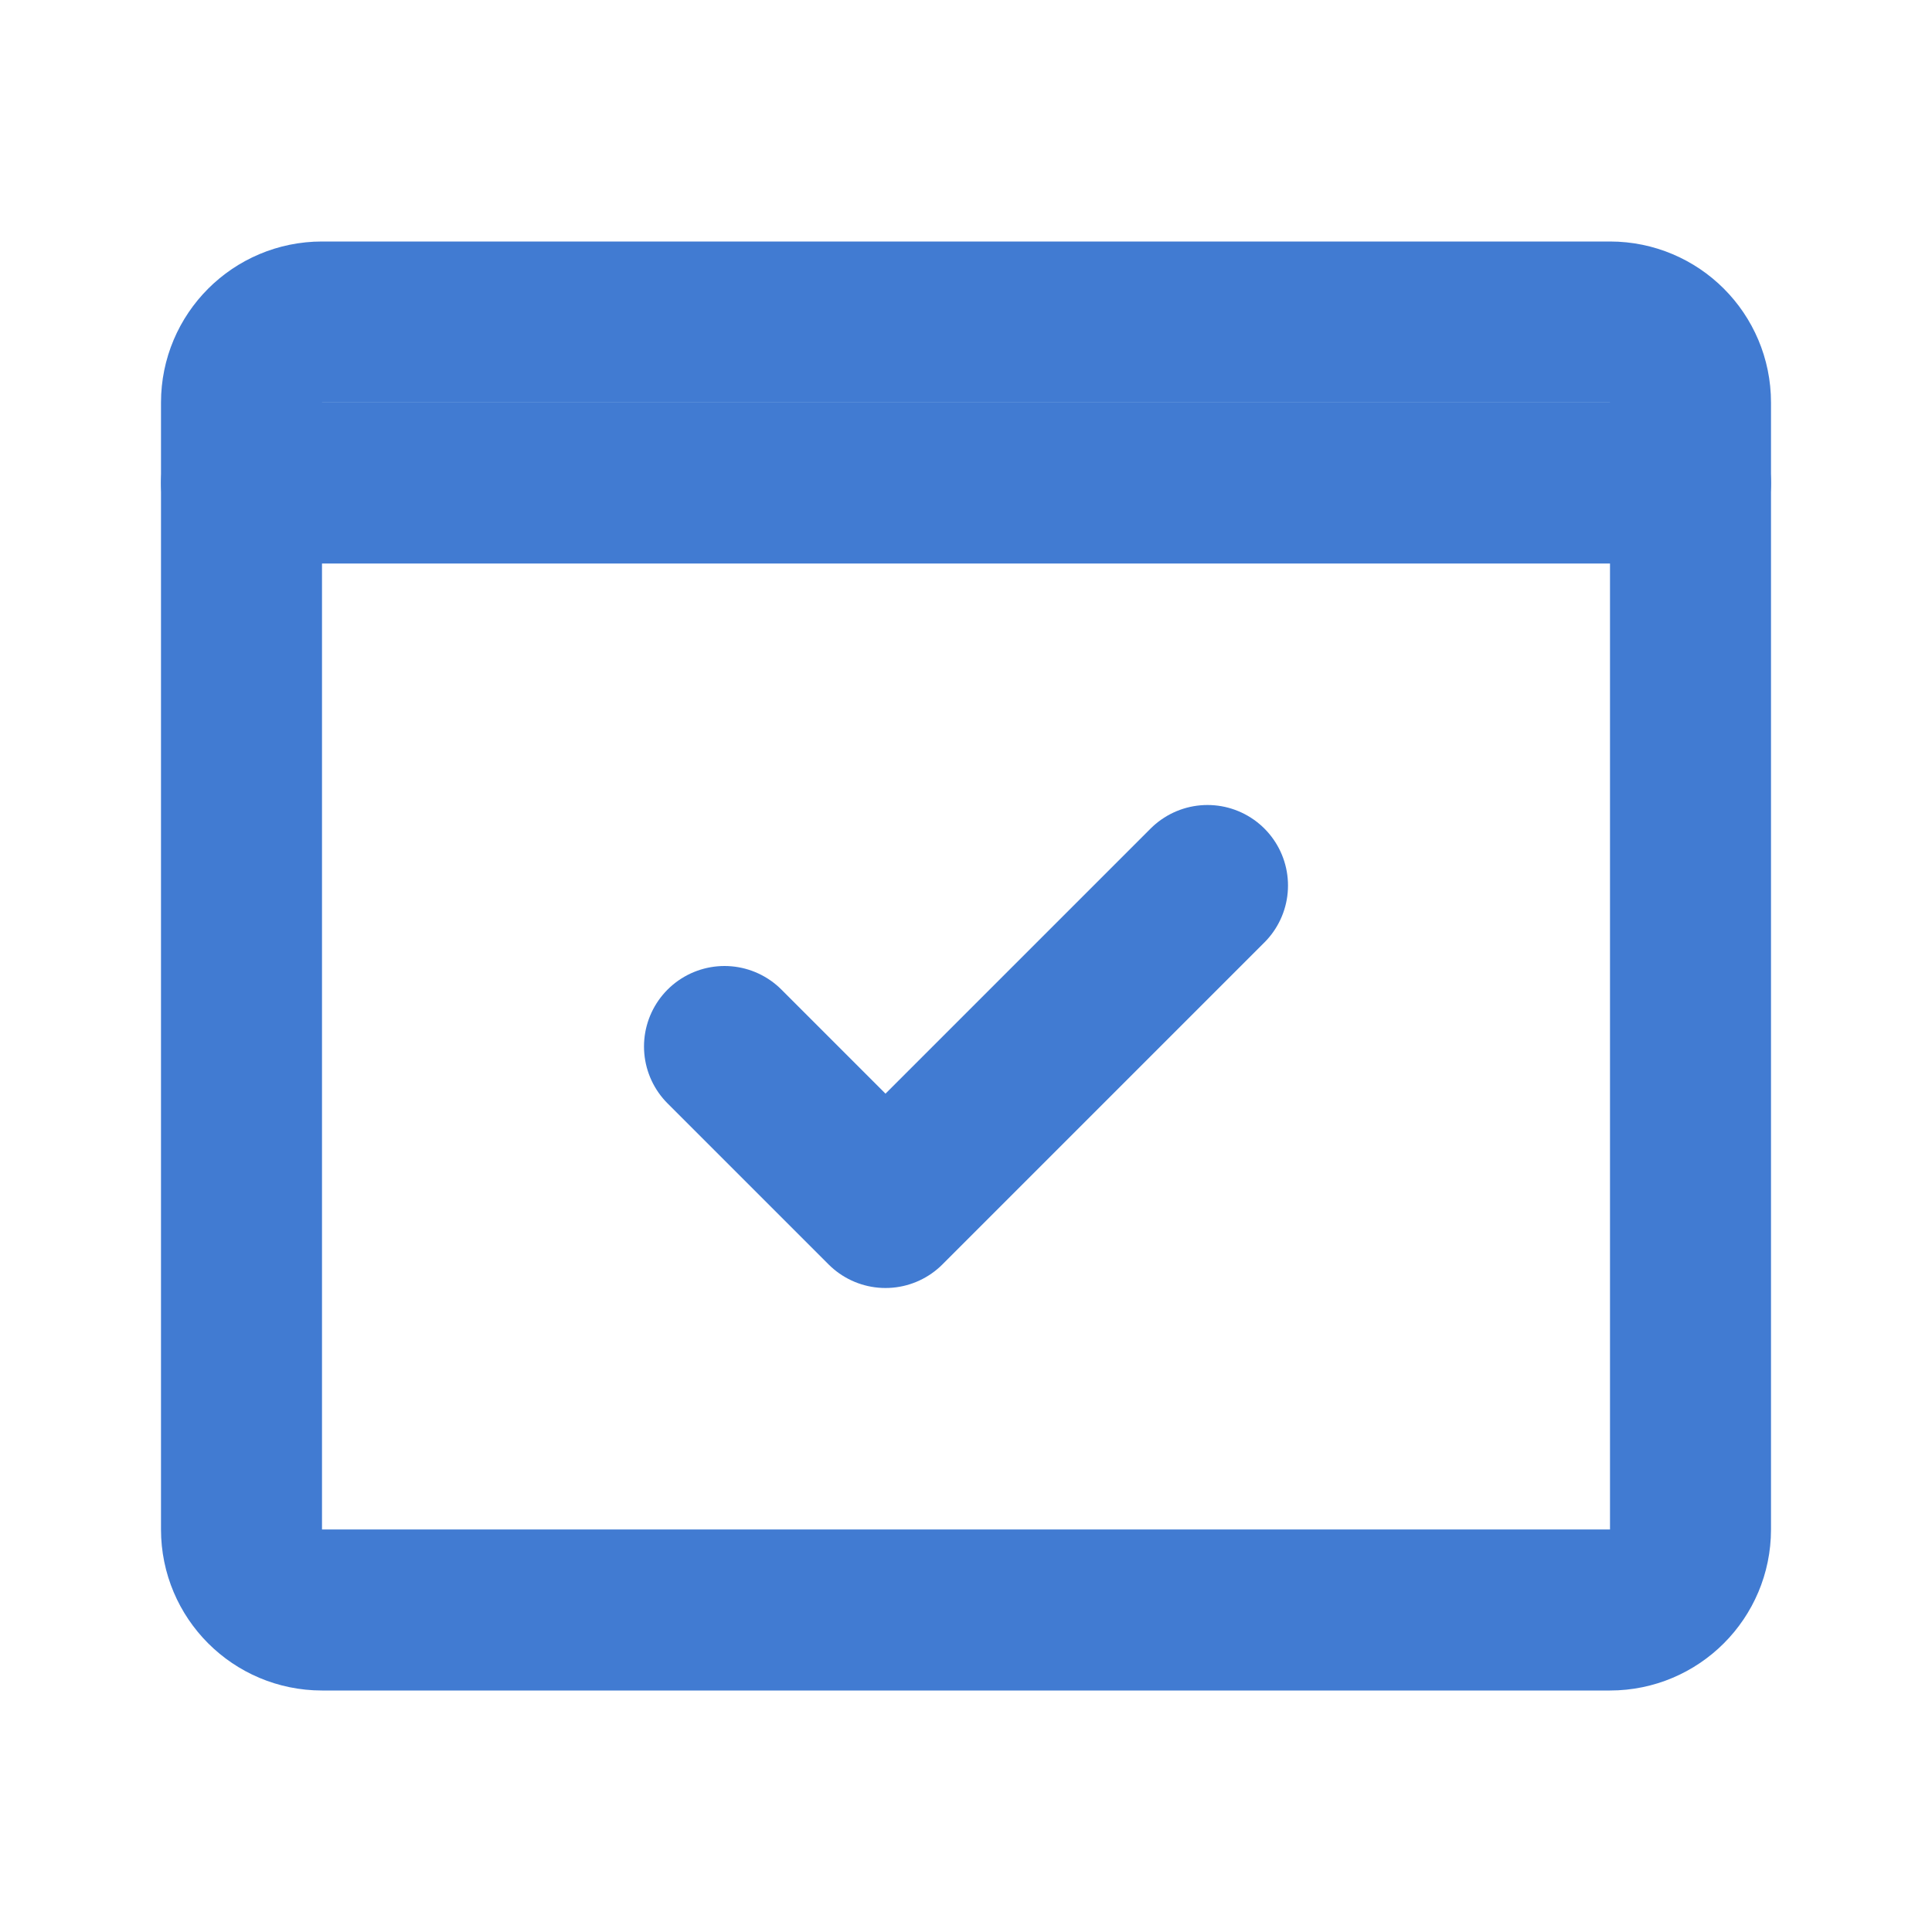
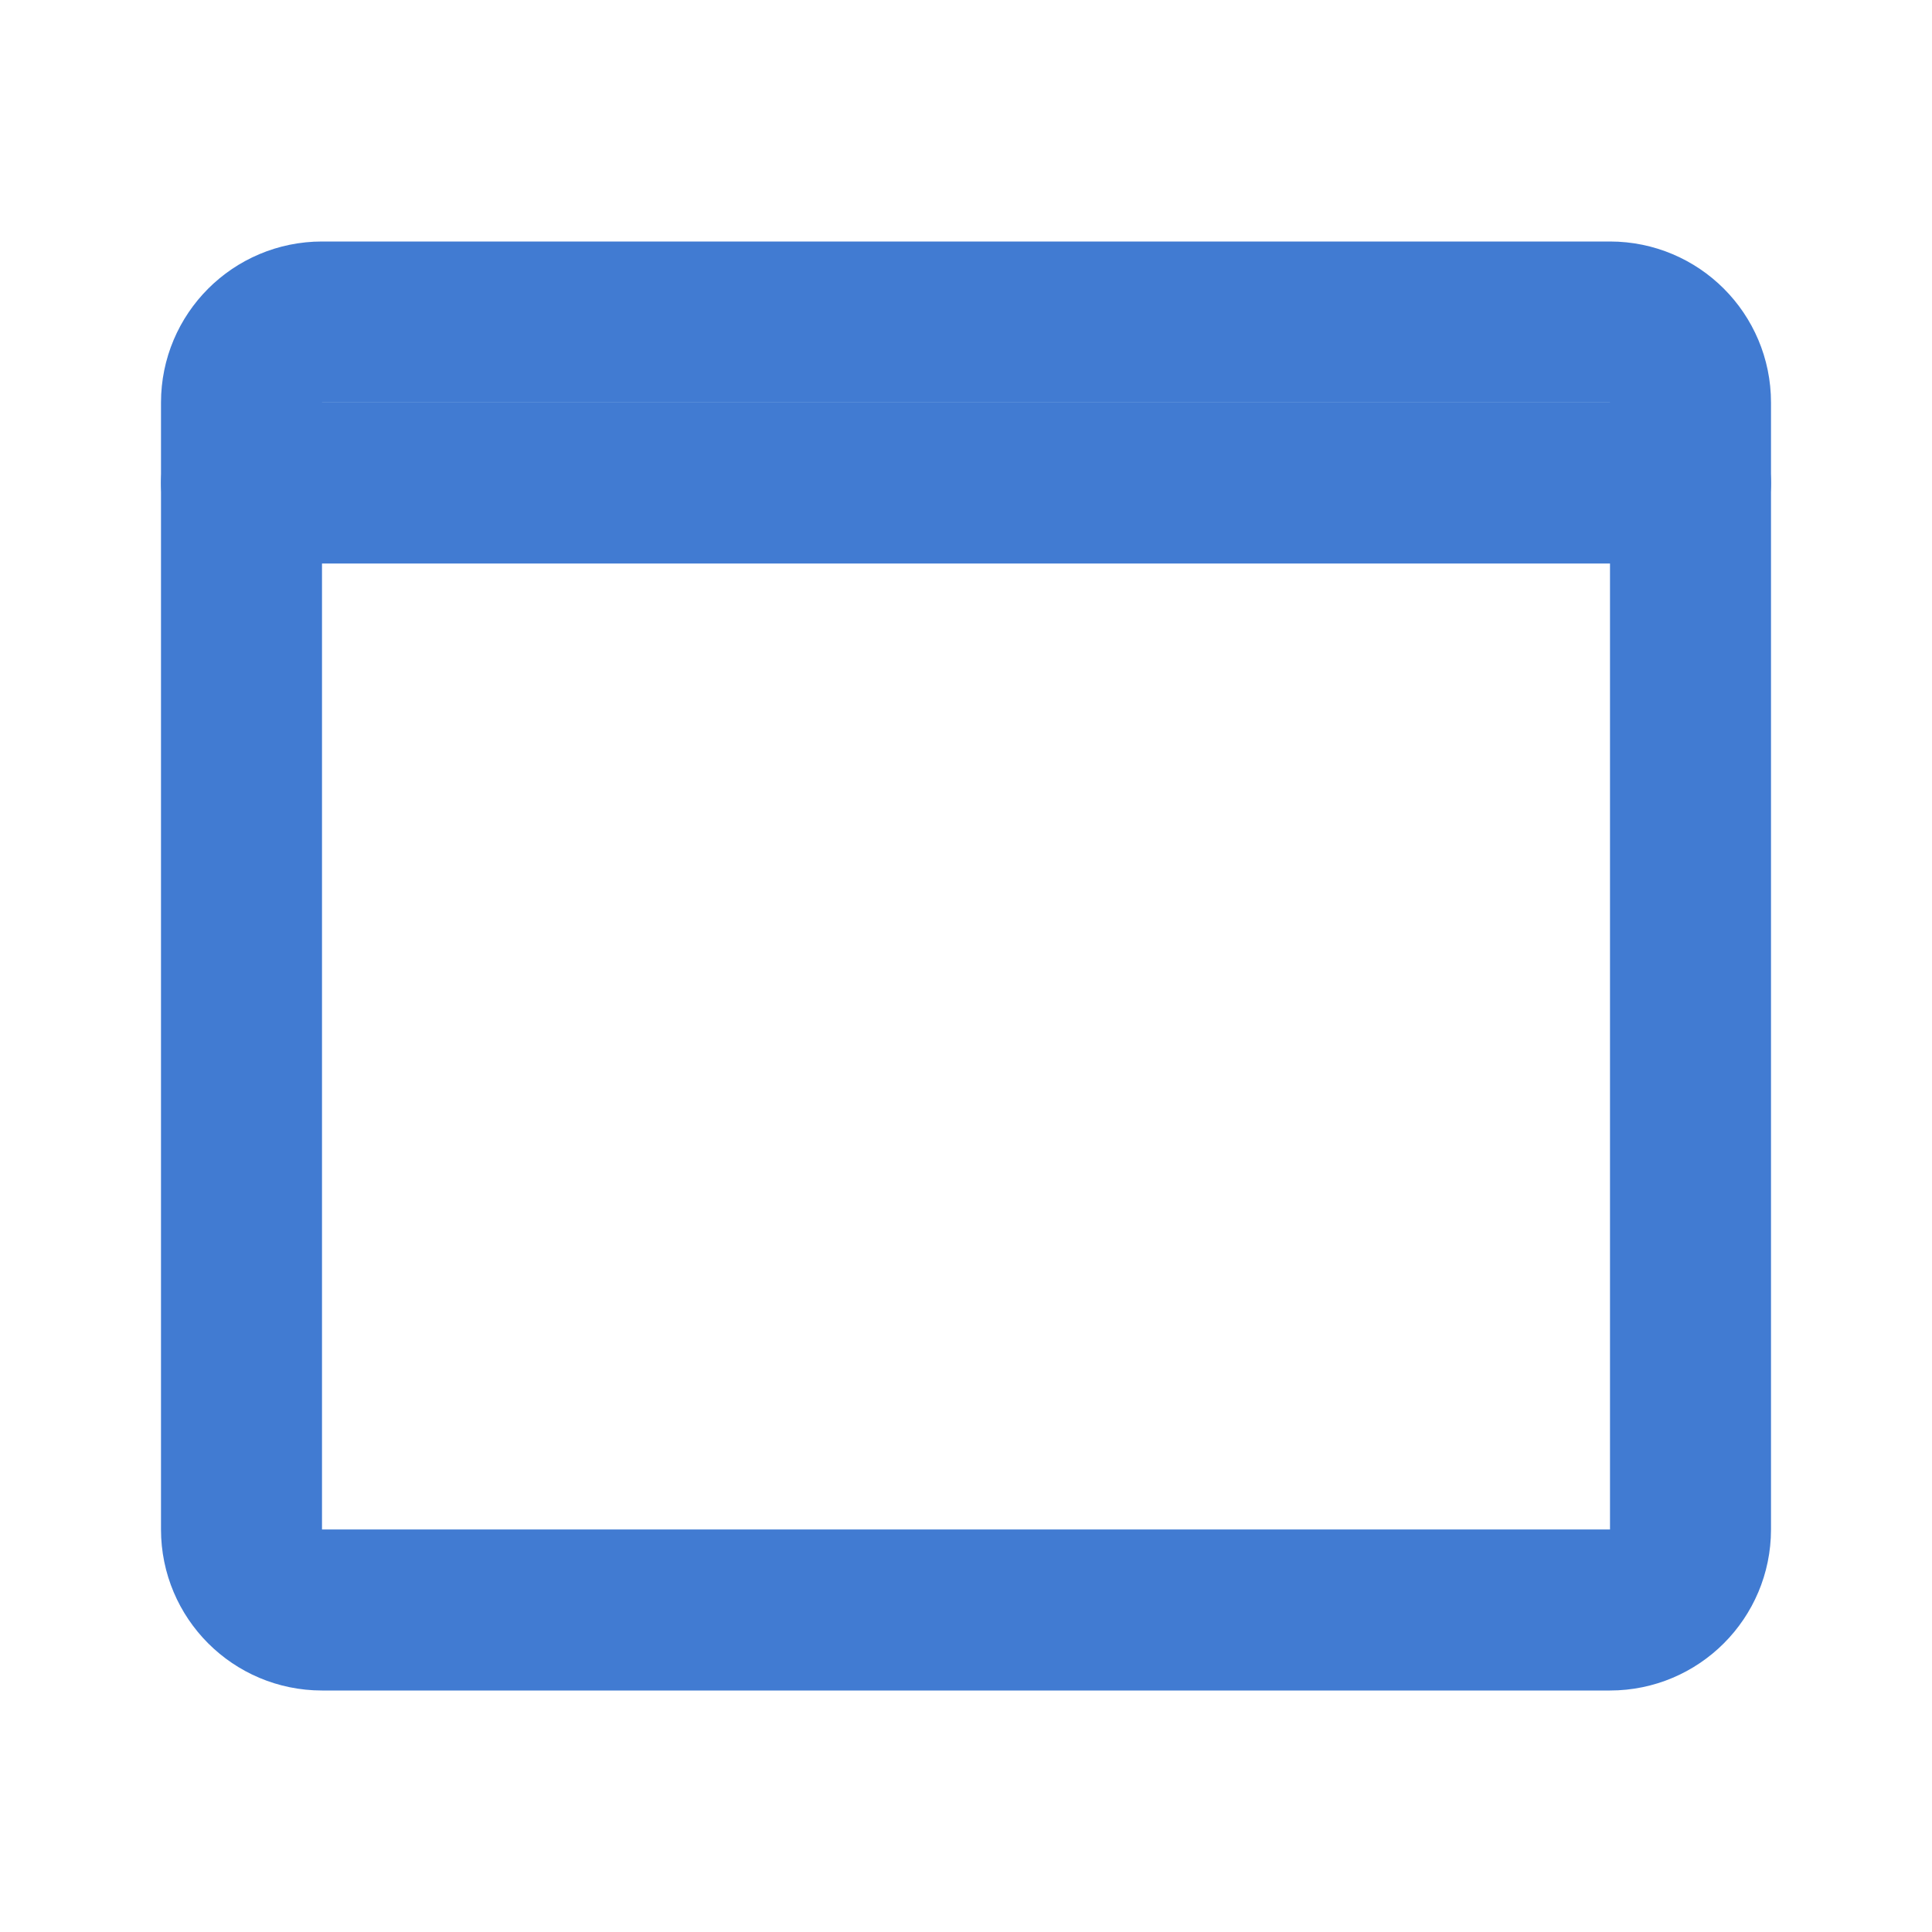
<svg xmlns="http://www.w3.org/2000/svg" width="24" height="24" viewBox="0 0 24 24" fill="none">
  <path d="M3 6L21 6" stroke="#417BD2" stroke-width="2" stroke-linecap="round" stroke-linejoin="round" />
  <path d="M4 20L20 20C20.552 20 21 19.552 21 19L21 5C21 4.448 20.552 4 20 4L4 4C3.448 4 3 4.448 3 5L3 19C3 19.552 3.448 20 4 20Z" stroke="#417BD2" stroke-width="2" stroke-linecap="round" stroke-linejoin="round" />
-   <path d="M15 11L11 15L9 13" stroke="#417BD2" stroke-width="2" stroke-linecap="round" stroke-linejoin="round" />
</svg>